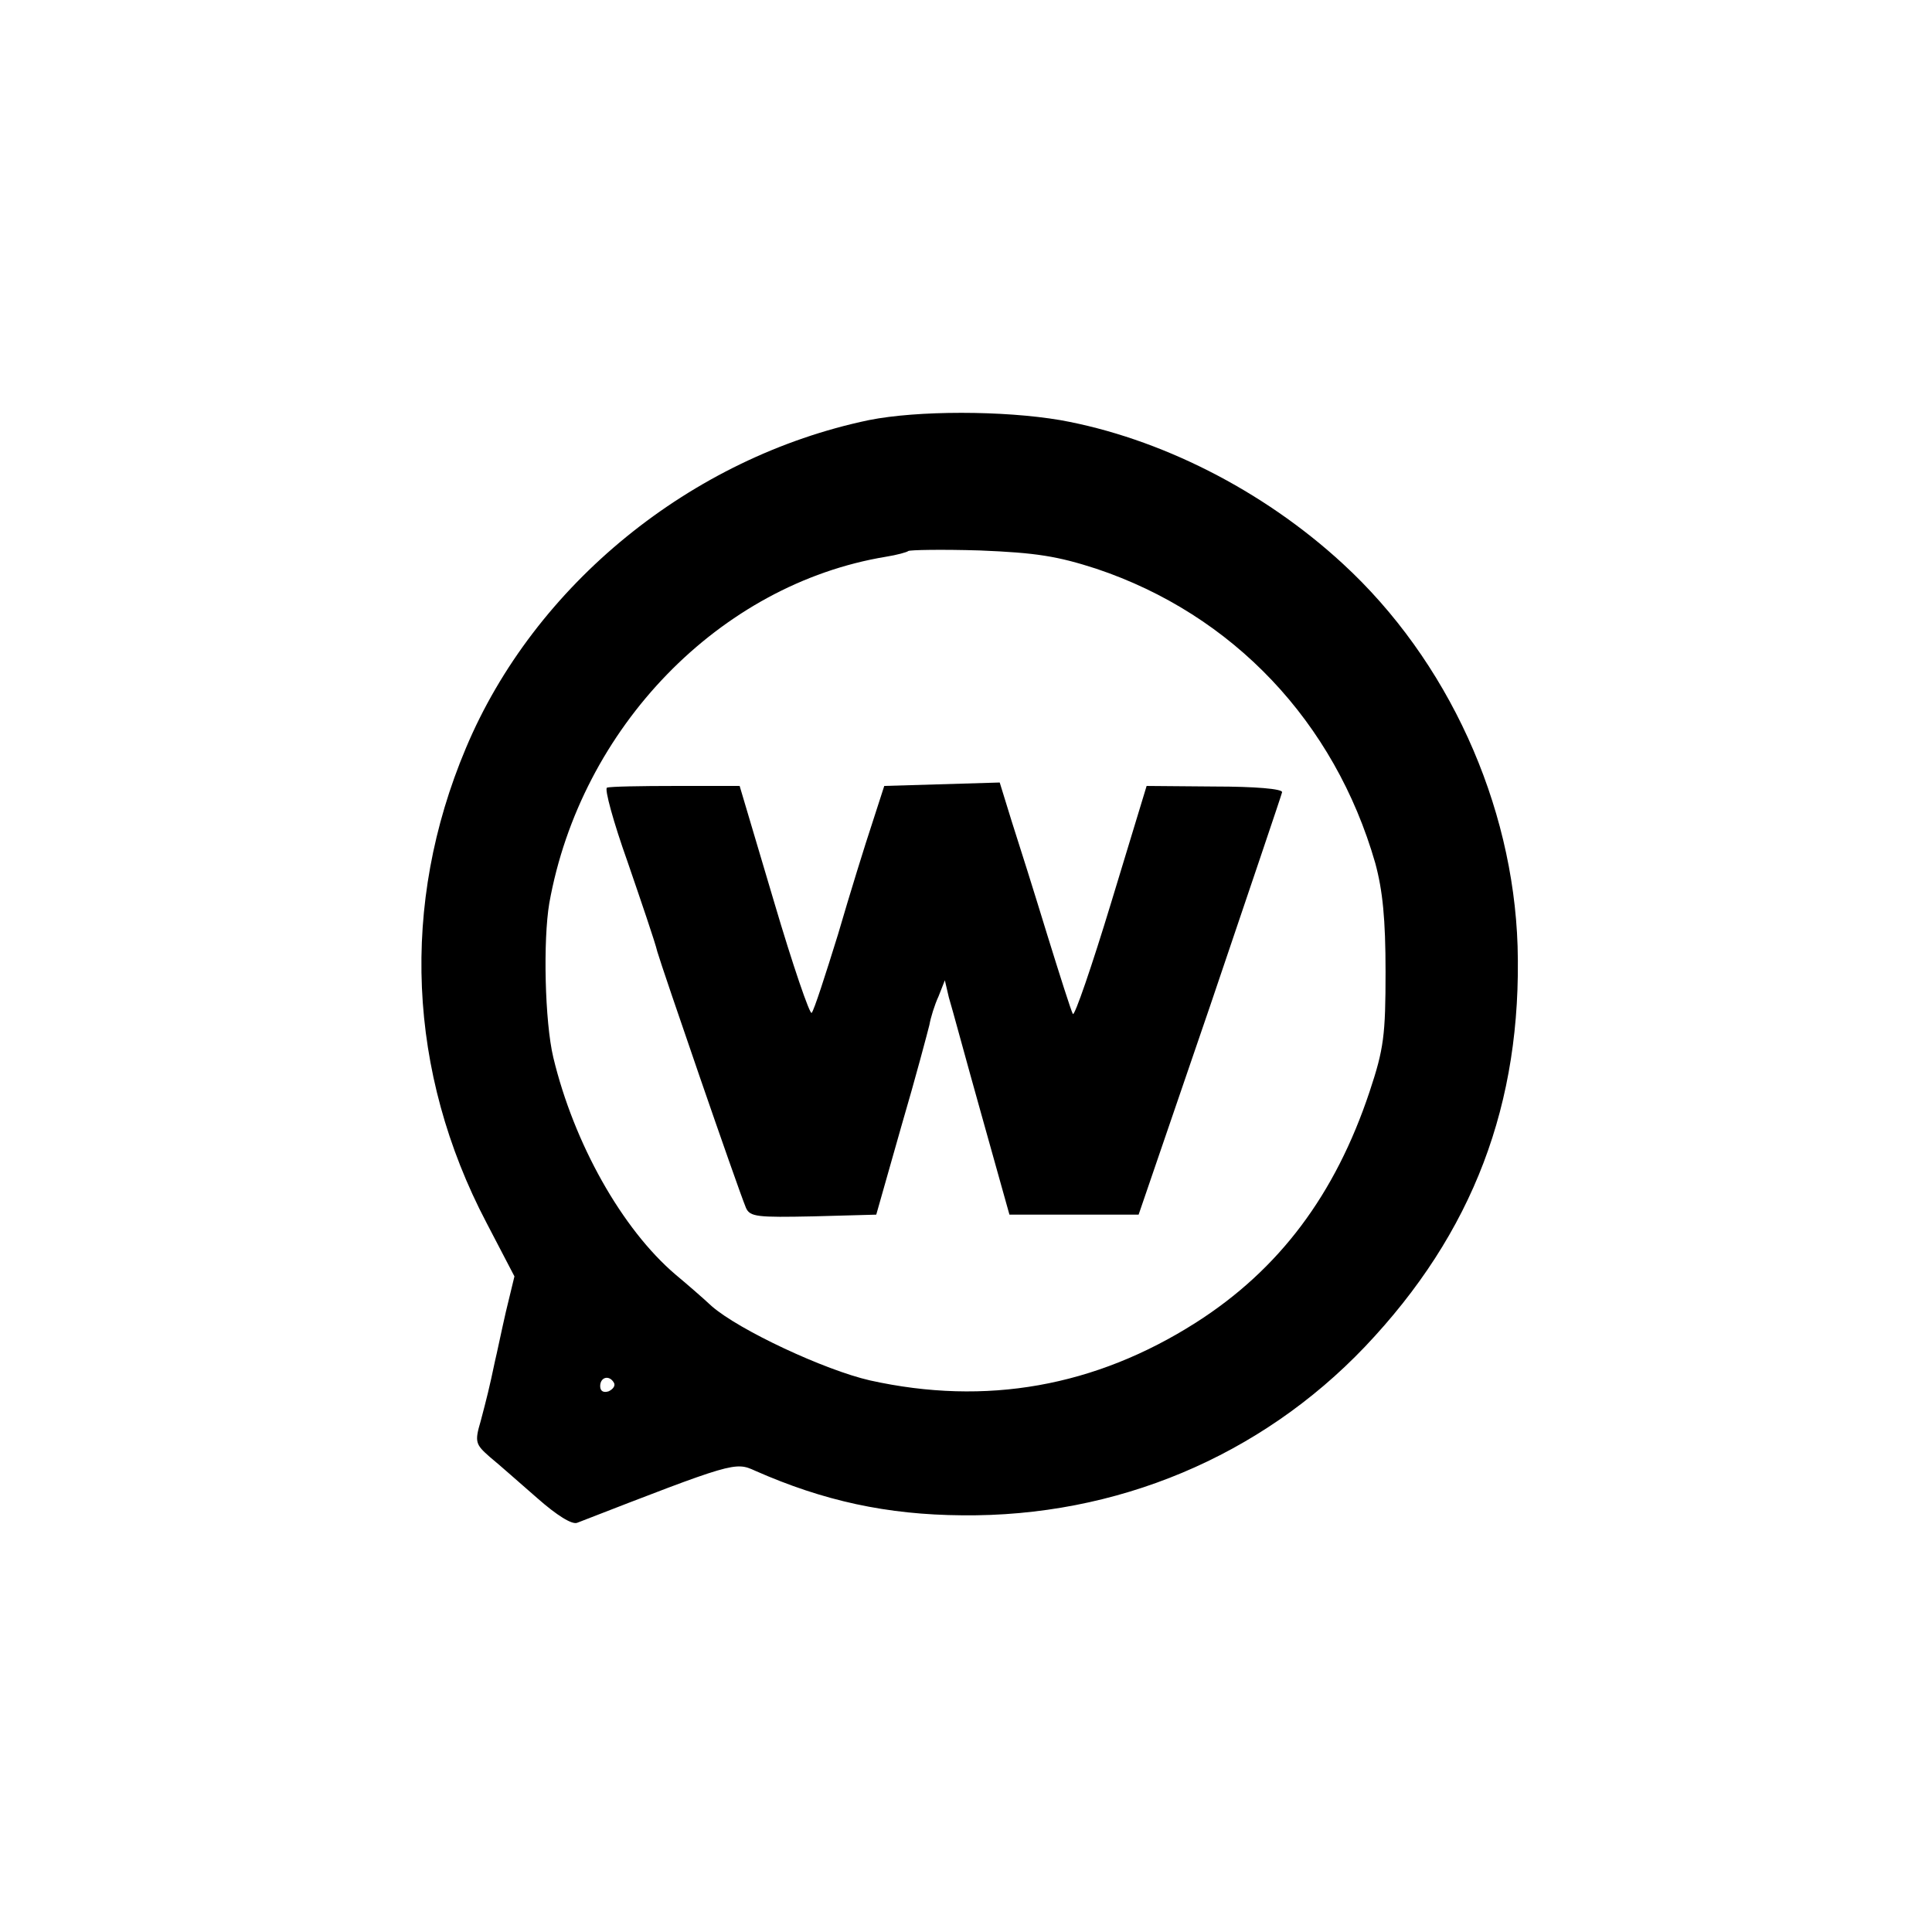
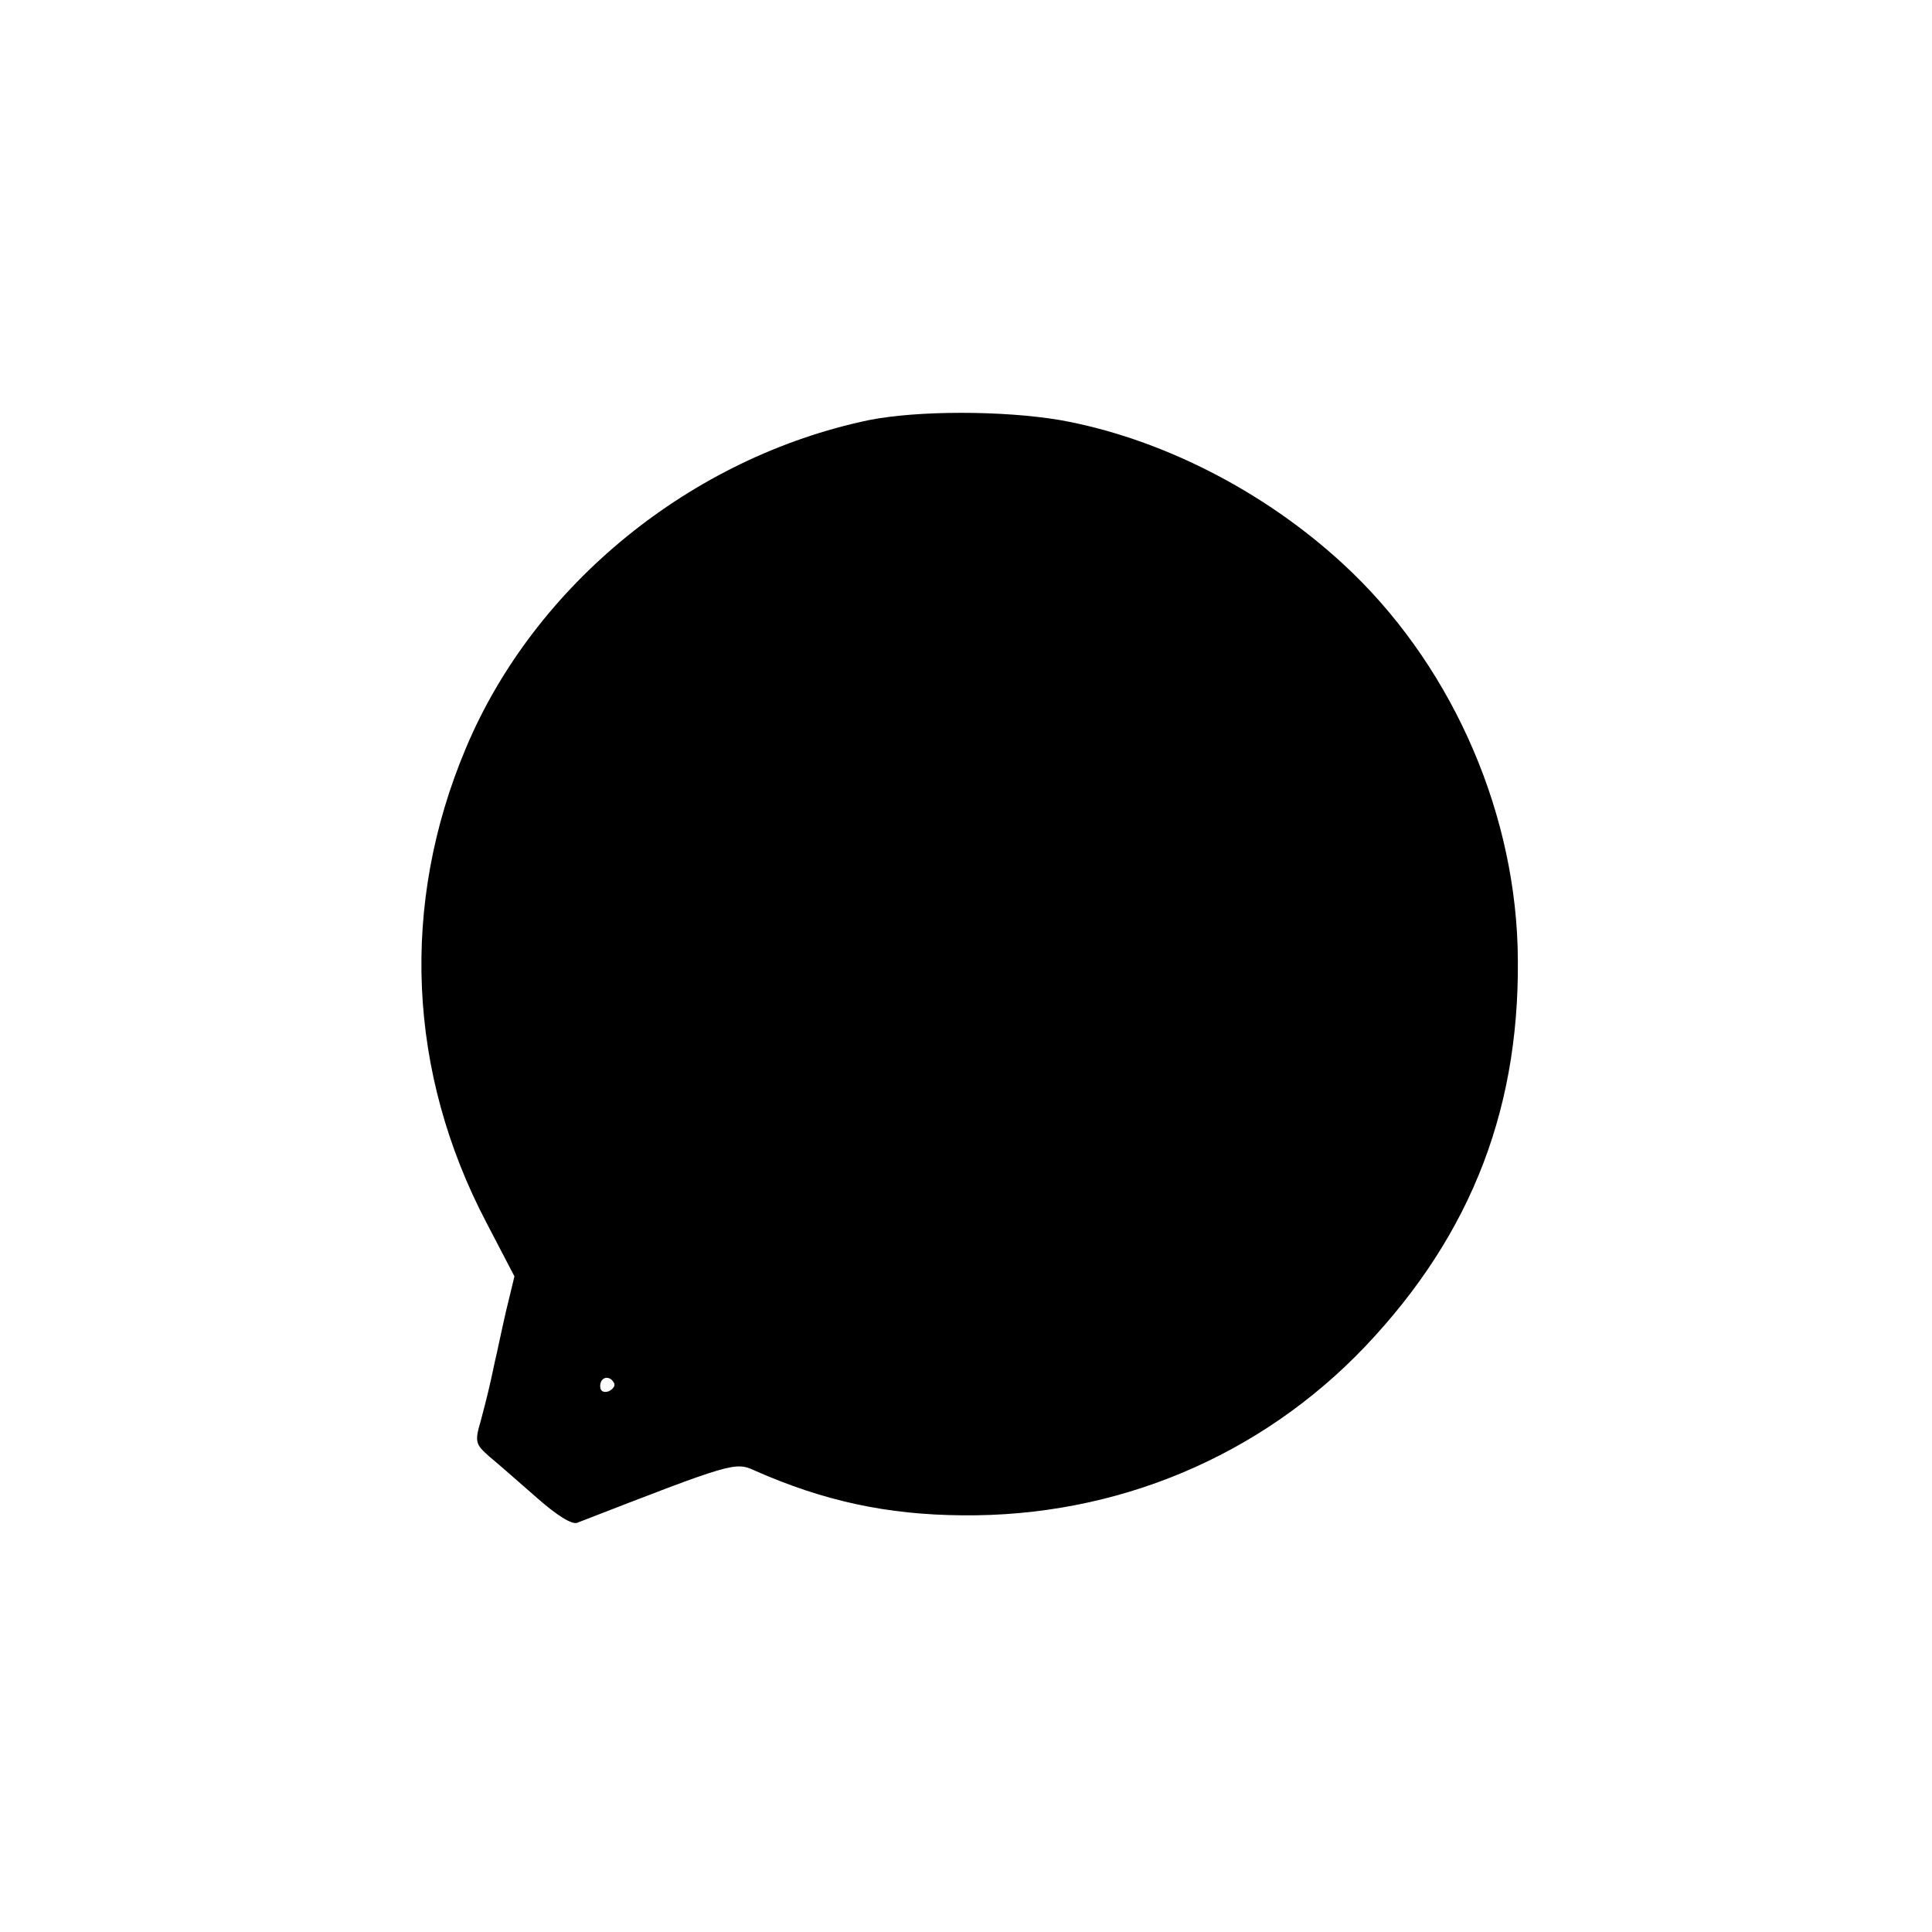
<svg xmlns="http://www.w3.org/2000/svg" version="1.0" width="338pt" height="338pt" viewBox="0 0 338 338" preserveAspectRatio="xMidYMid meet">
  <g transform="translate(0,338) scale(0.1,-0.1)" fill="#000000" stroke="none">
-     <path d="M1520 2645 c-311 -65 -585 -288 -705 -574 -115 -273 -102 -567 36 -830 l49 -94 -15 -62 c-8 -35 -16 -74 -19 -86 -10 -48 -15 -67 -25 -105 -11 -37 -9 -41 16 -63 16 -13 53 -46 83 -72 34 -30 61 -47 70 -43 273 106 276 107 311 91 120 -53 231 -77 362 -78 270 -3 522 103 705 295 189 199 275 425 267 701 -8 249 -122 500 -306 669 -140 129 -321 220 -494 251 -100 17 -250 17 -335 0z m398 -260 c239 -80 417 -268 488 -515 13 -48 18 -98 18 -190 0 -111 -3 -135 -28 -210 -60 -180 -158 -311 -304 -404 -176 -112 -367 -146 -570 -101 -79 18 -229 88 -277 130 -16 15 -45 40 -63 55 -94 80 -178 230 -214 380 -15 63 -18 205 -7 270 55 307 298 558 589 606 19 3 37 8 39 10 3 2 59 3 125 1 99 -4 136 -10 204 -32z m-844 -1424 c3 -5 -1 -11 -9 -15 -9 -3 -15 0 -15 9 0 16 16 20 24 6z" />
-     <path d="M1062 2002 c-5 -1 11 -60 36 -130 24 -70 48 -140 52 -157 8 -28 139 -409 155 -448 7 -16 20 -17 118 -15 l110 3 44 155 c25 85 46 165 49 177 2 12 9 35 16 50 l11 28 7 -30 c5 -16 30 -109 57 -205 l49 -175 113 0 113 0 125 365 c68 201 125 369 126 374 1 6 -48 10 -118 10 l-119 1 -62 -204 c-34 -112 -64 -199 -67 -195 -3 5 -23 68 -45 139 -22 72 -50 161 -62 198 l-21 68 -101 -3 -101 -3 -21 -65 c-12 -36 -39 -123 -60 -195 -22 -71 -42 -133 -46 -137 -3 -4 -33 83 -66 195 l-60 202 -111 0 c-62 0 -116 -1 -121 -3z" />
+     <path d="M1520 2645 c-311 -65 -585 -288 -705 -574 -115 -273 -102 -567 36 -830 l49 -94 -15 -62 c-8 -35 -16 -74 -19 -86 -10 -48 -15 -67 -25 -105 -11 -37 -9 -41 16 -63 16 -13 53 -46 83 -72 34 -30 61 -47 70 -43 273 106 276 107 311 91 120 -53 231 -77 362 -78 270 -3 522 103 705 295 189 199 275 425 267 701 -8 249 -122 500 -306 669 -140 129 -321 220 -494 251 -100 17 -250 17 -335 0z m398 -260 z m-844 -1424 c3 -5 -1 -11 -9 -15 -9 -3 -15 0 -15 9 0 16 16 20 24 6z" />
  </g>
</svg>